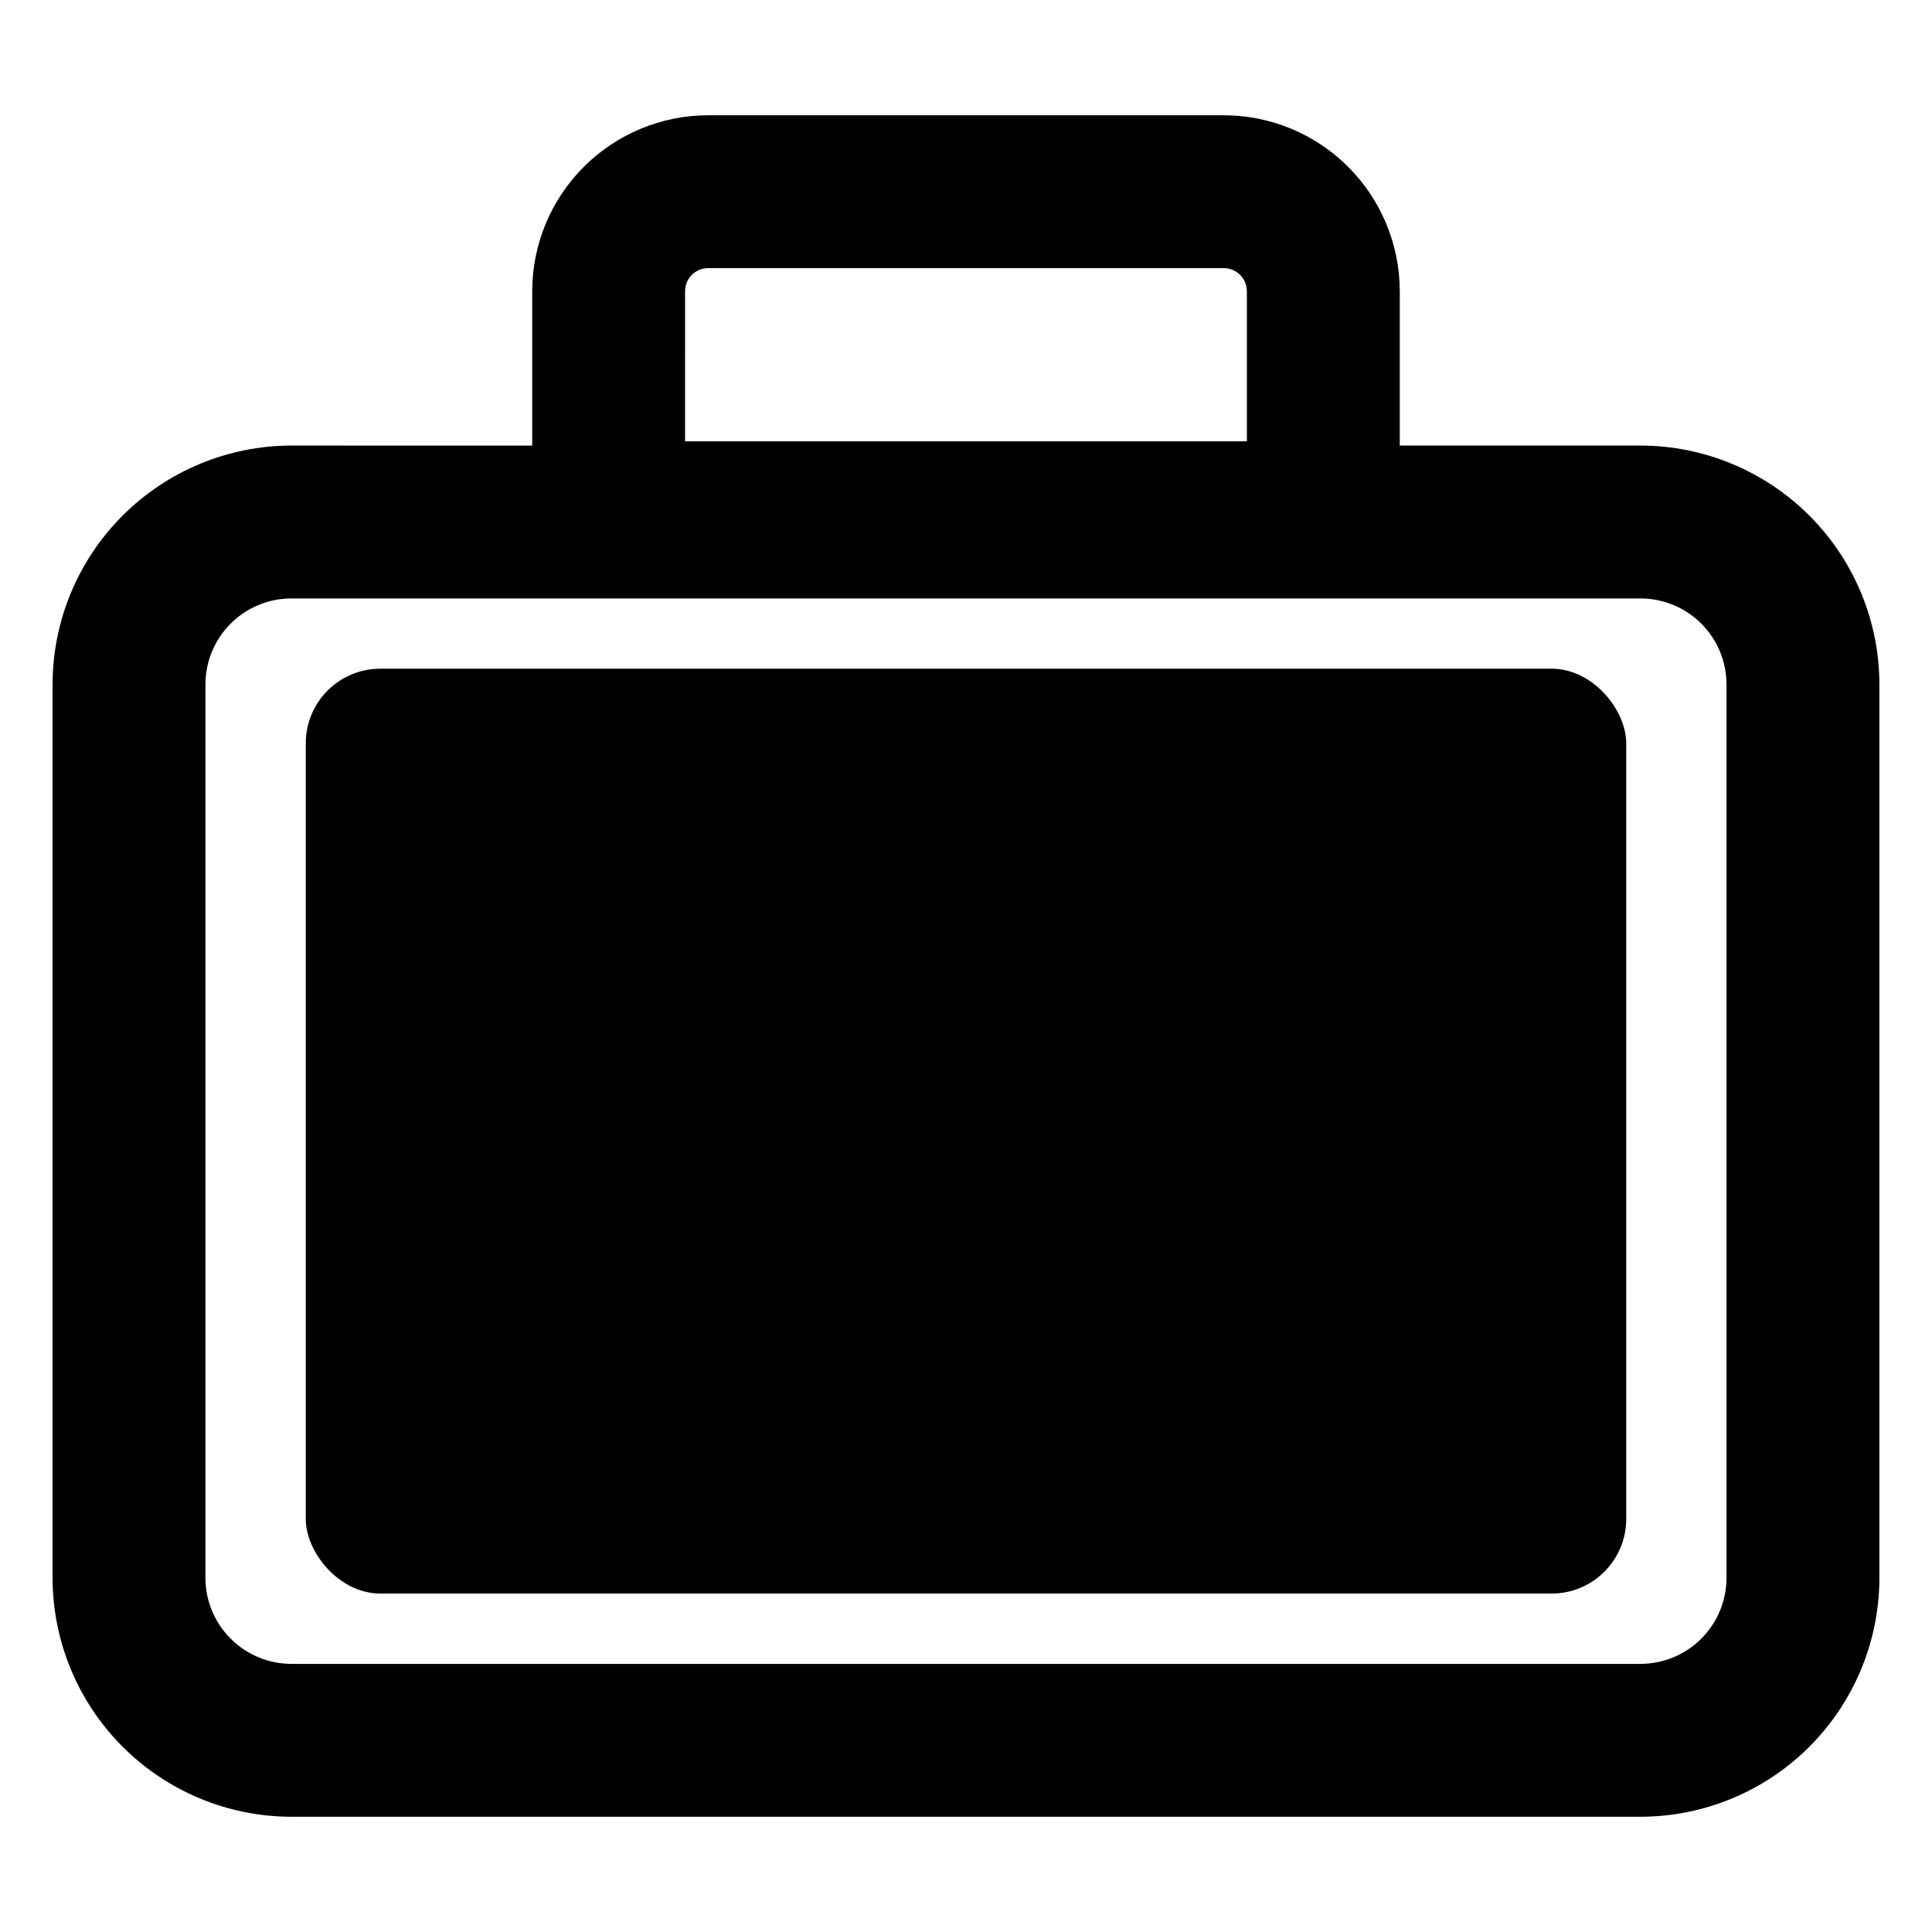
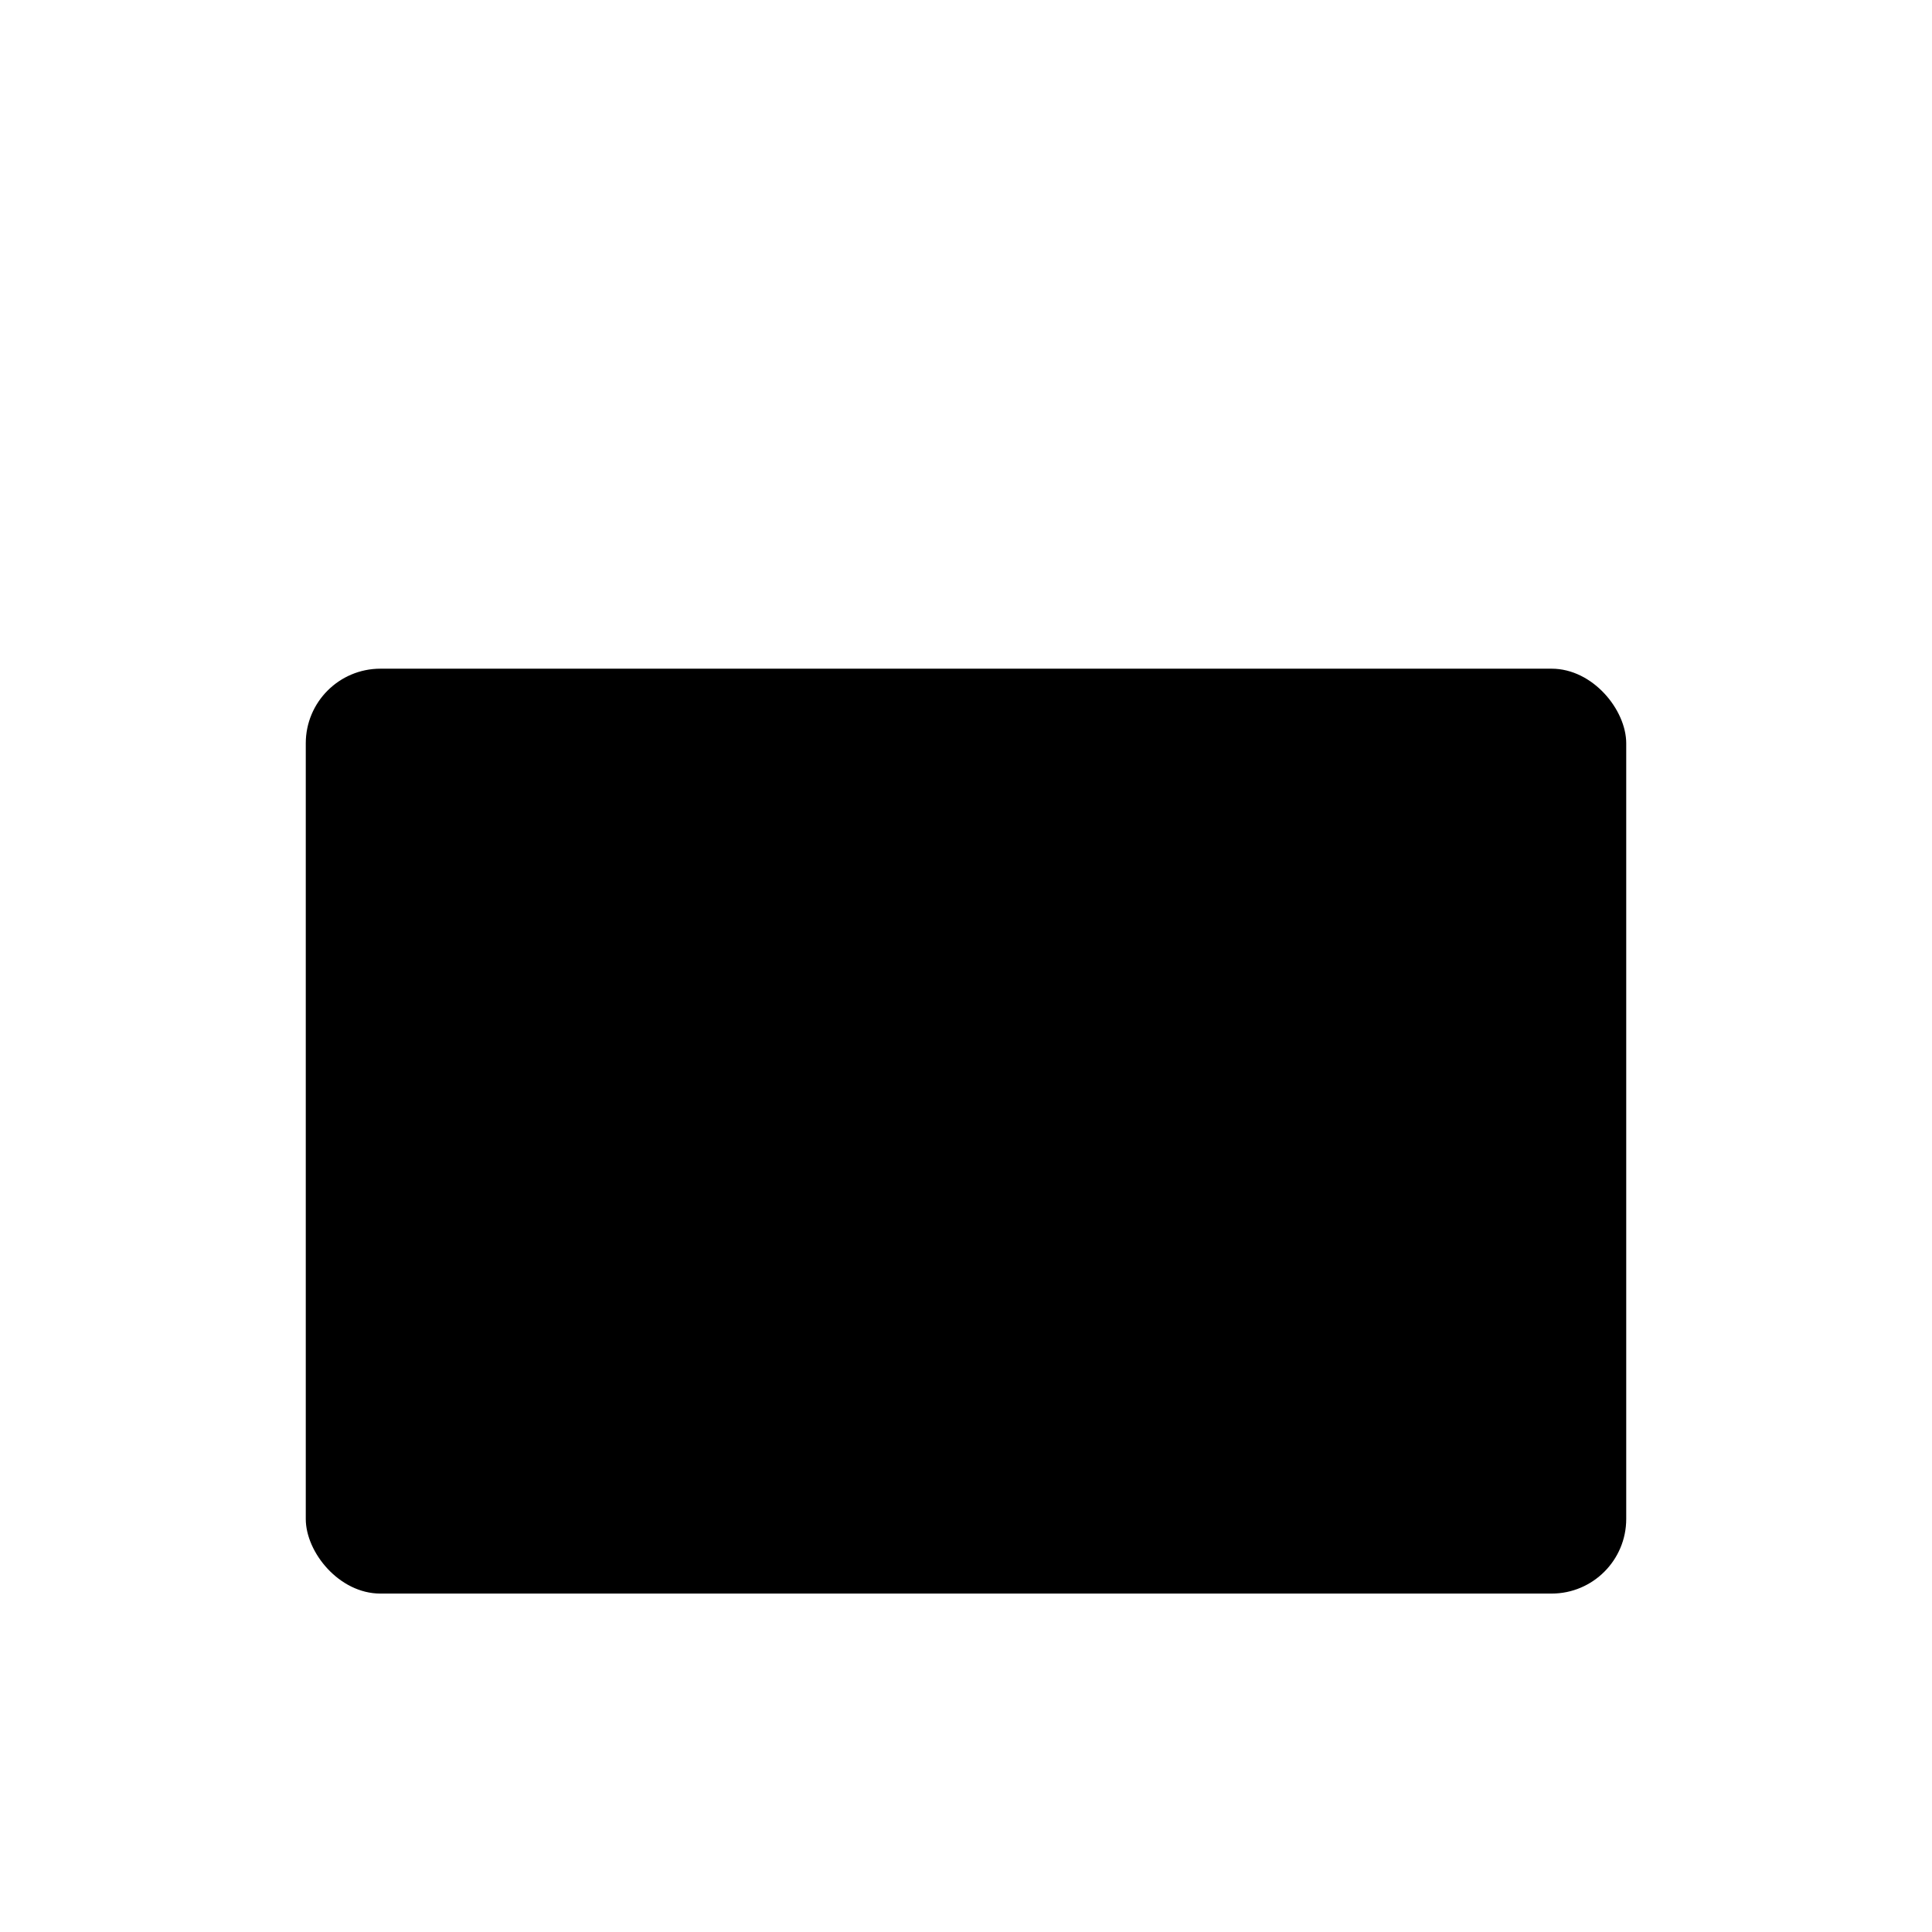
<svg xmlns="http://www.w3.org/2000/svg" fill="#000000" width="800px" height="800px" version="1.1" viewBox="144 144 512 512">
  <g>
-     <path d="m578.77 262.08h-63.816v-40.91c-0.016-12.363-4.934-24.215-13.676-32.953-8.738-8.742-20.59-13.66-32.953-13.672h-136.66c-12.363 0.012-24.211 4.93-32.953 13.672-8.742 8.738-13.66 20.59-13.672 32.953v40.914l-63.82-0.004c-16.777 0.02-32.863 6.695-44.73 18.562-11.863 11.863-18.539 27.949-18.559 44.73v236.79c0.02 16.777 6.691 32.867 18.559 44.734 11.863 11.867 27.953 18.543 44.73 18.562h357.55c16.781-0.02 32.867-6.695 44.734-18.562 11.863-11.867 18.539-27.957 18.555-44.734v-236.79c-0.02-16.781-6.691-32.867-18.559-44.73-11.863-11.867-27.953-18.543-44.73-18.562zm-253.22-40.91c0.004-3.375 2.738-6.109 6.113-6.113h136.66c3.375 0.004 6.109 2.738 6.113 6.113v39.789h-148.89zm275.99 340.99c-0.004 6.039-2.406 11.828-6.676 16.098-4.269 4.273-10.059 6.676-16.098 6.684h-357.55c-6.039-0.008-11.828-2.41-16.098-6.684-4.269-4.269-6.672-10.059-6.676-16.098v-236.79c0.004-6.039 2.406-11.828 6.676-16.098 4.273-4.269 10.062-6.672 16.098-6.68h357.55c6.039 0.008 11.828 2.41 16.098 6.68 4.269 4.269 6.672 10.059 6.676 16.098z" />
    <path d="m244.81 321.21h310.38c10.922 0 19.777 10.922 19.777 19.777v205.55c0 10.922-8.855 19.777-19.777 19.777h-310.38c-10.922 0-19.777-10.922-19.777-19.777v-205.55c0-10.922 8.855-19.777 19.777-19.777z" />
  </g>
</svg>